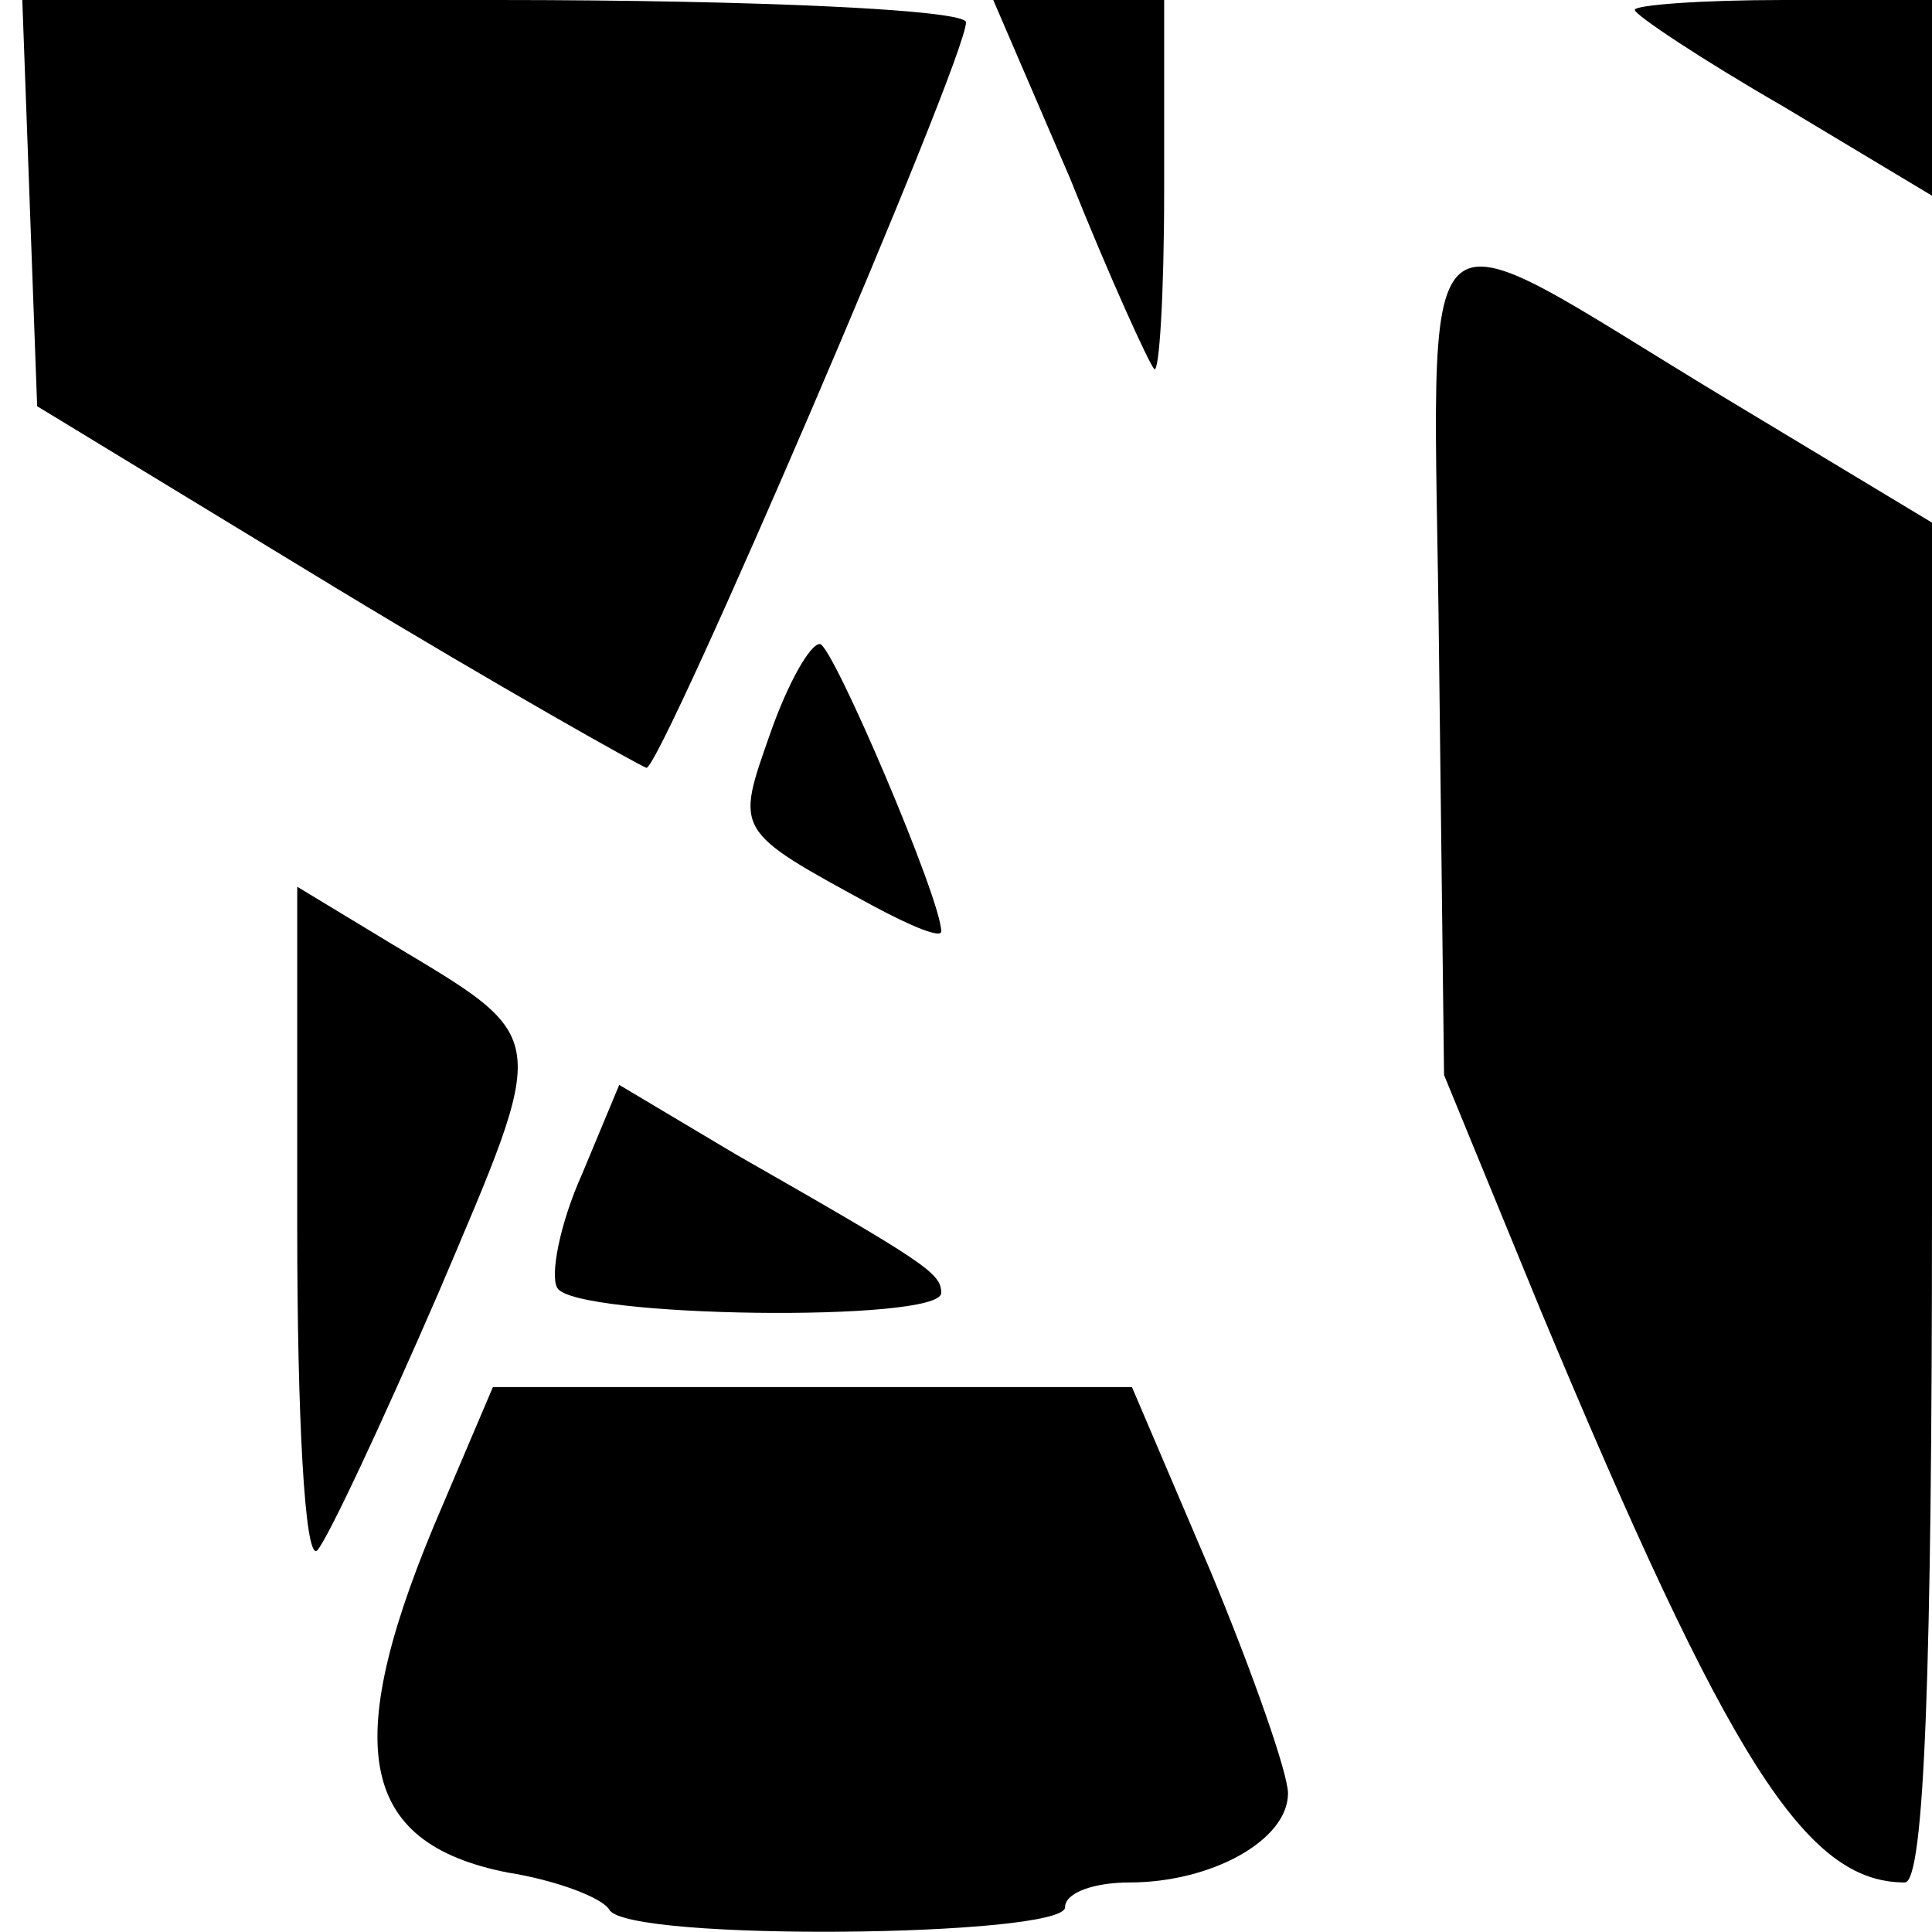
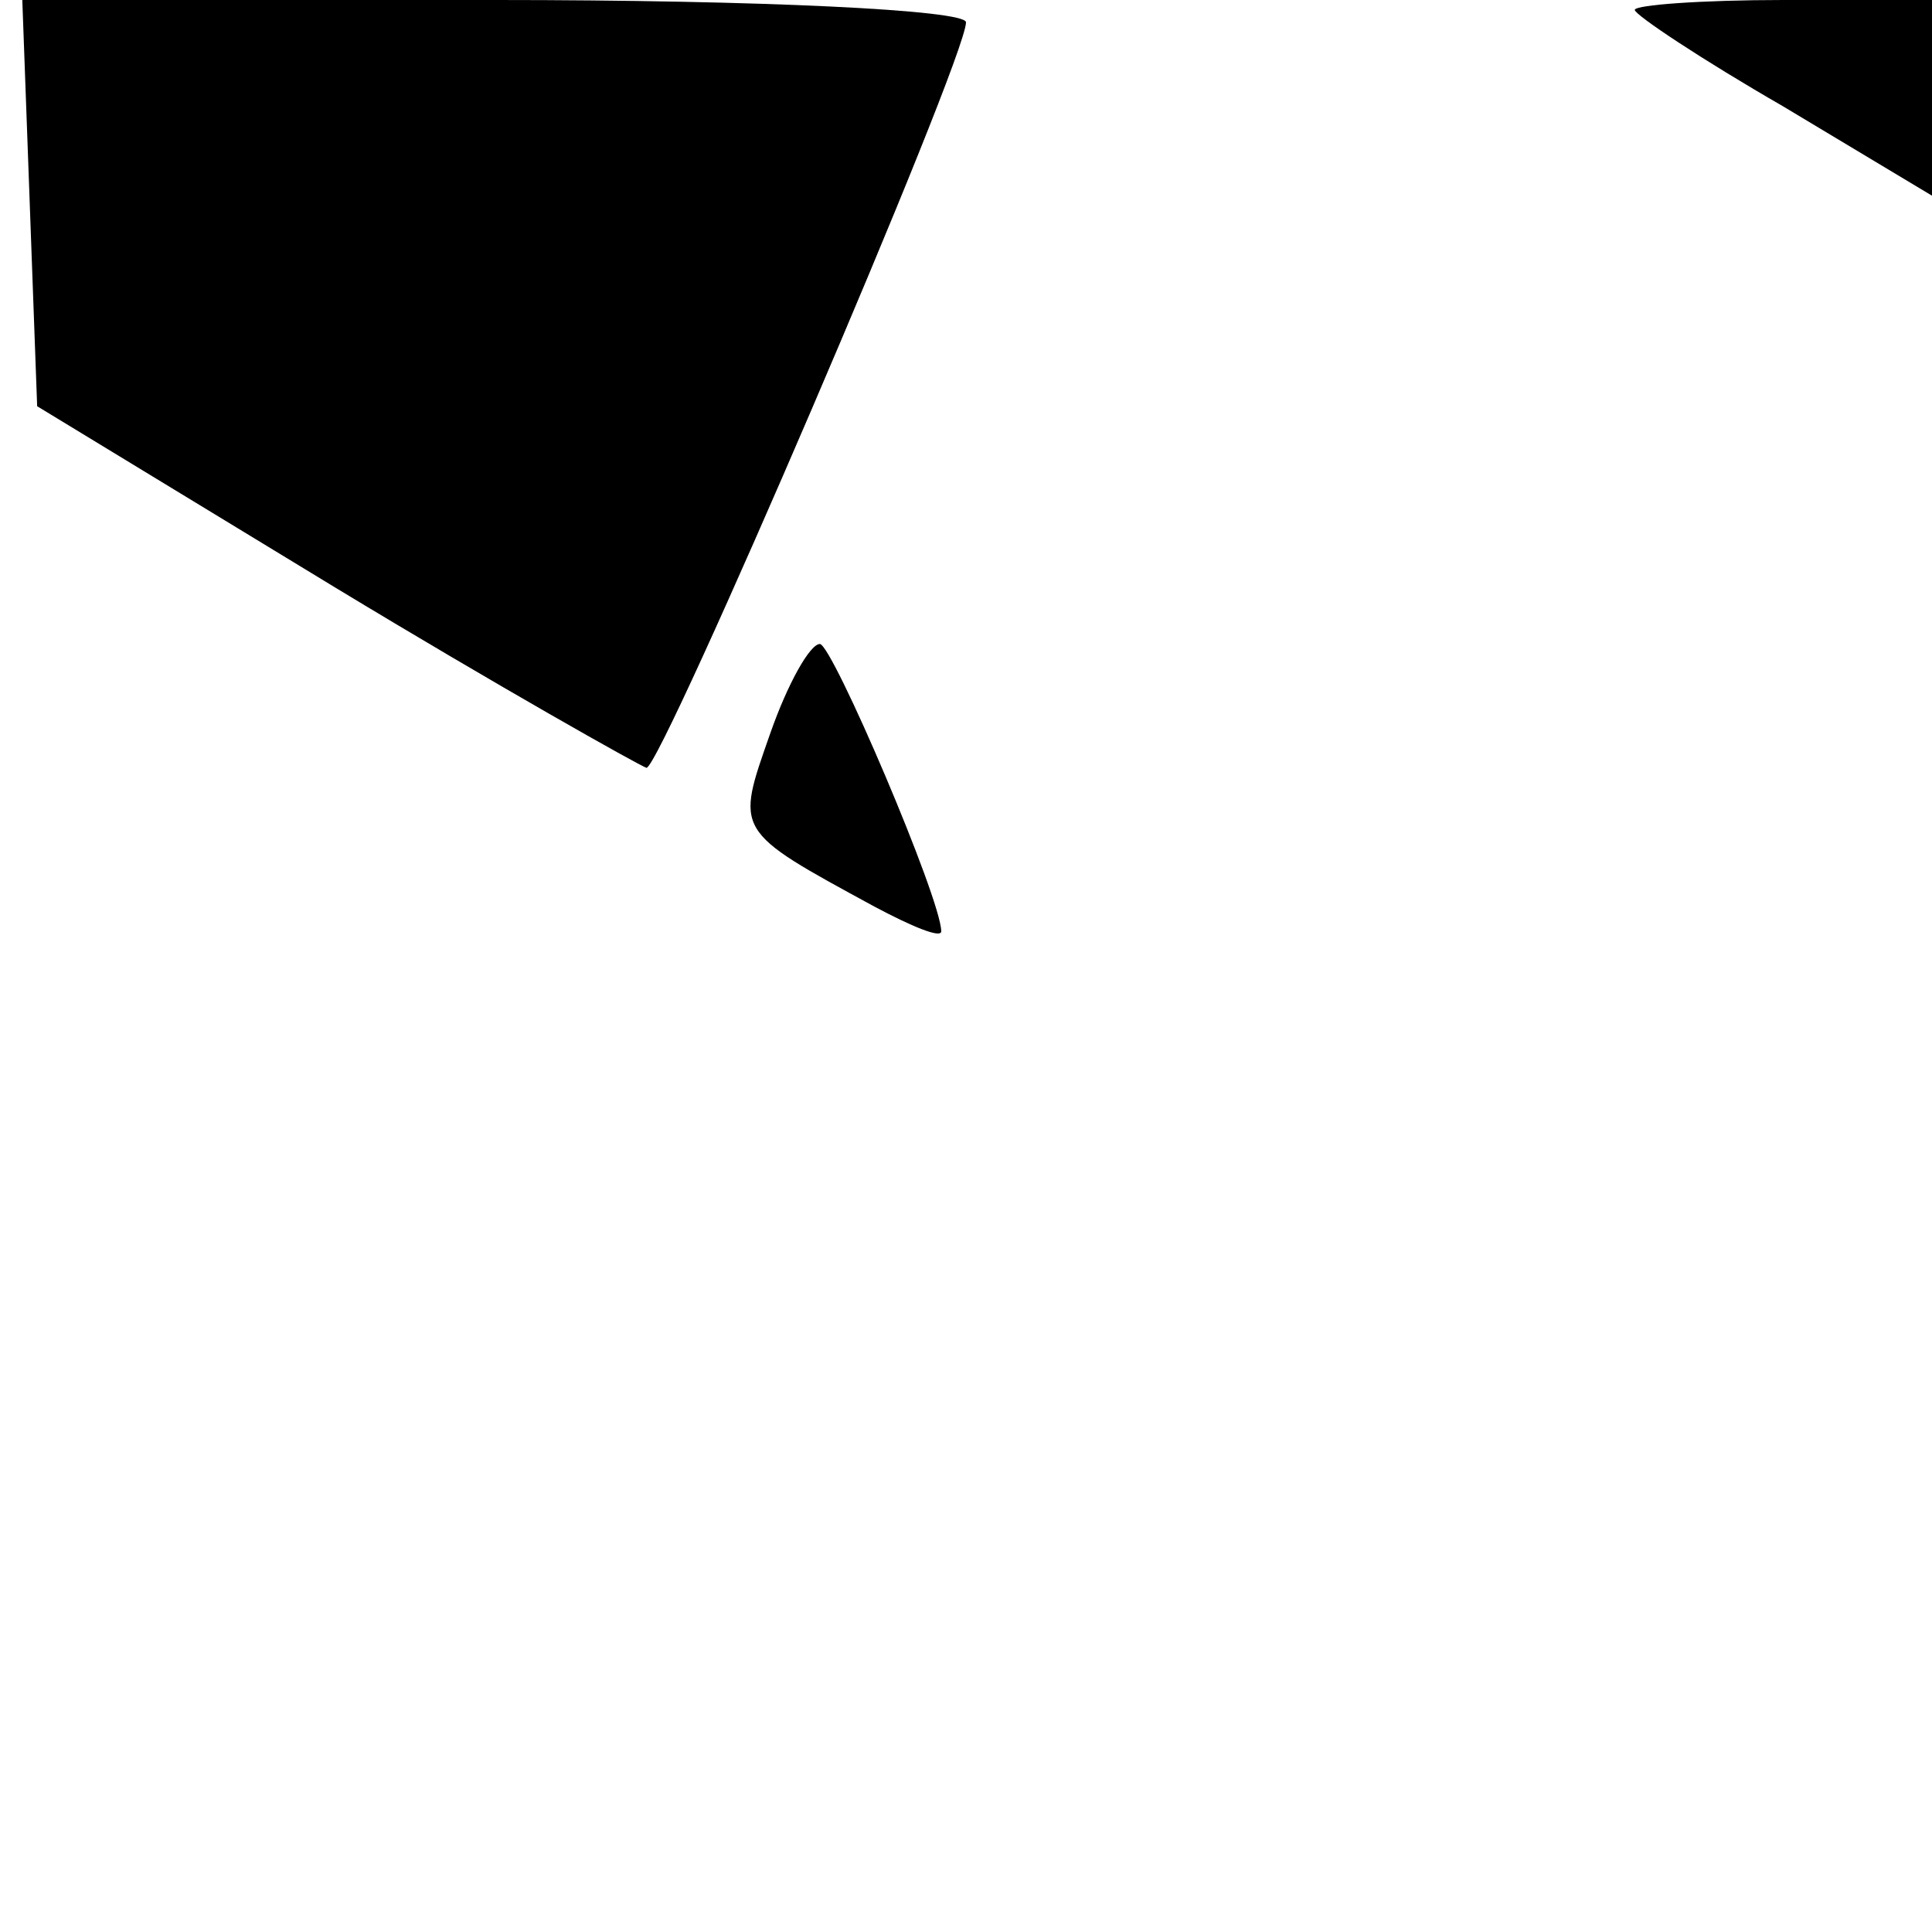
<svg xmlns="http://www.w3.org/2000/svg" version="1.0" width="78pt" height="78pt" viewBox="0 0 78 78" preserveAspectRatio="xMidYMid meet">
  <g transform="translate(0,78) scale(0.1,-0.1)" fill="#000000" stroke="none">
    <path d="M12 698 l3 -82 120 -73 c66 -40 123 -72 126 -73 6 0 129 286 129 301 0 5 -83 9 -190 9 l-191 0 3 -82z" />
-     <path d="M432 708 c16 -40 32 -75 34 -77 2 -2 4 30 4 72 l0 77 -35 0 -34 0 31 -72z" />
    <path d="M660 776 c0 -2 27 -20 60 -39 l60 -36 0 39 0 40 -60 0 c-33 0 -60 -2 -60 -4z" />
-     <path d="M581 514 l2 -168 39 -95 c76 -182 107 -231 147 -231 8 0 11 87 11 274 l0 275 -83 50 c-131 79 -118 90 -116 -105z" />
    <path d="M311 484 c-14 -40 -15 -39 42 -70 15 -8 27 -13 27 -10 0 13 -44 116 -49 116 -4 0 -13 -16 -20 -36z" />
-     <path d="M120 284 c0 -75 3 -134 8 -130 4 4 26 51 49 104 45 106 46 102 -19 141 l-38 23 0 -138z" />
-     <path d="M235 306 c-9 -20 -13 -41 -10 -46 7 -12 155 -14 155 -2 0 8 -6 12 -83 56 l-47 28 -15 -36z" />
-     <path d="M179 173 c-42 -97 -35 -137 26 -149 19 -3 38 -10 41 -15 7 -13 184 -11 184 1 0 6 12 10 26 10 33 0 64 17 64 36 0 8 -14 48 -31 89 l-32 75 -129 0 -129 0 -20 -47z" />
  </g>
</svg>